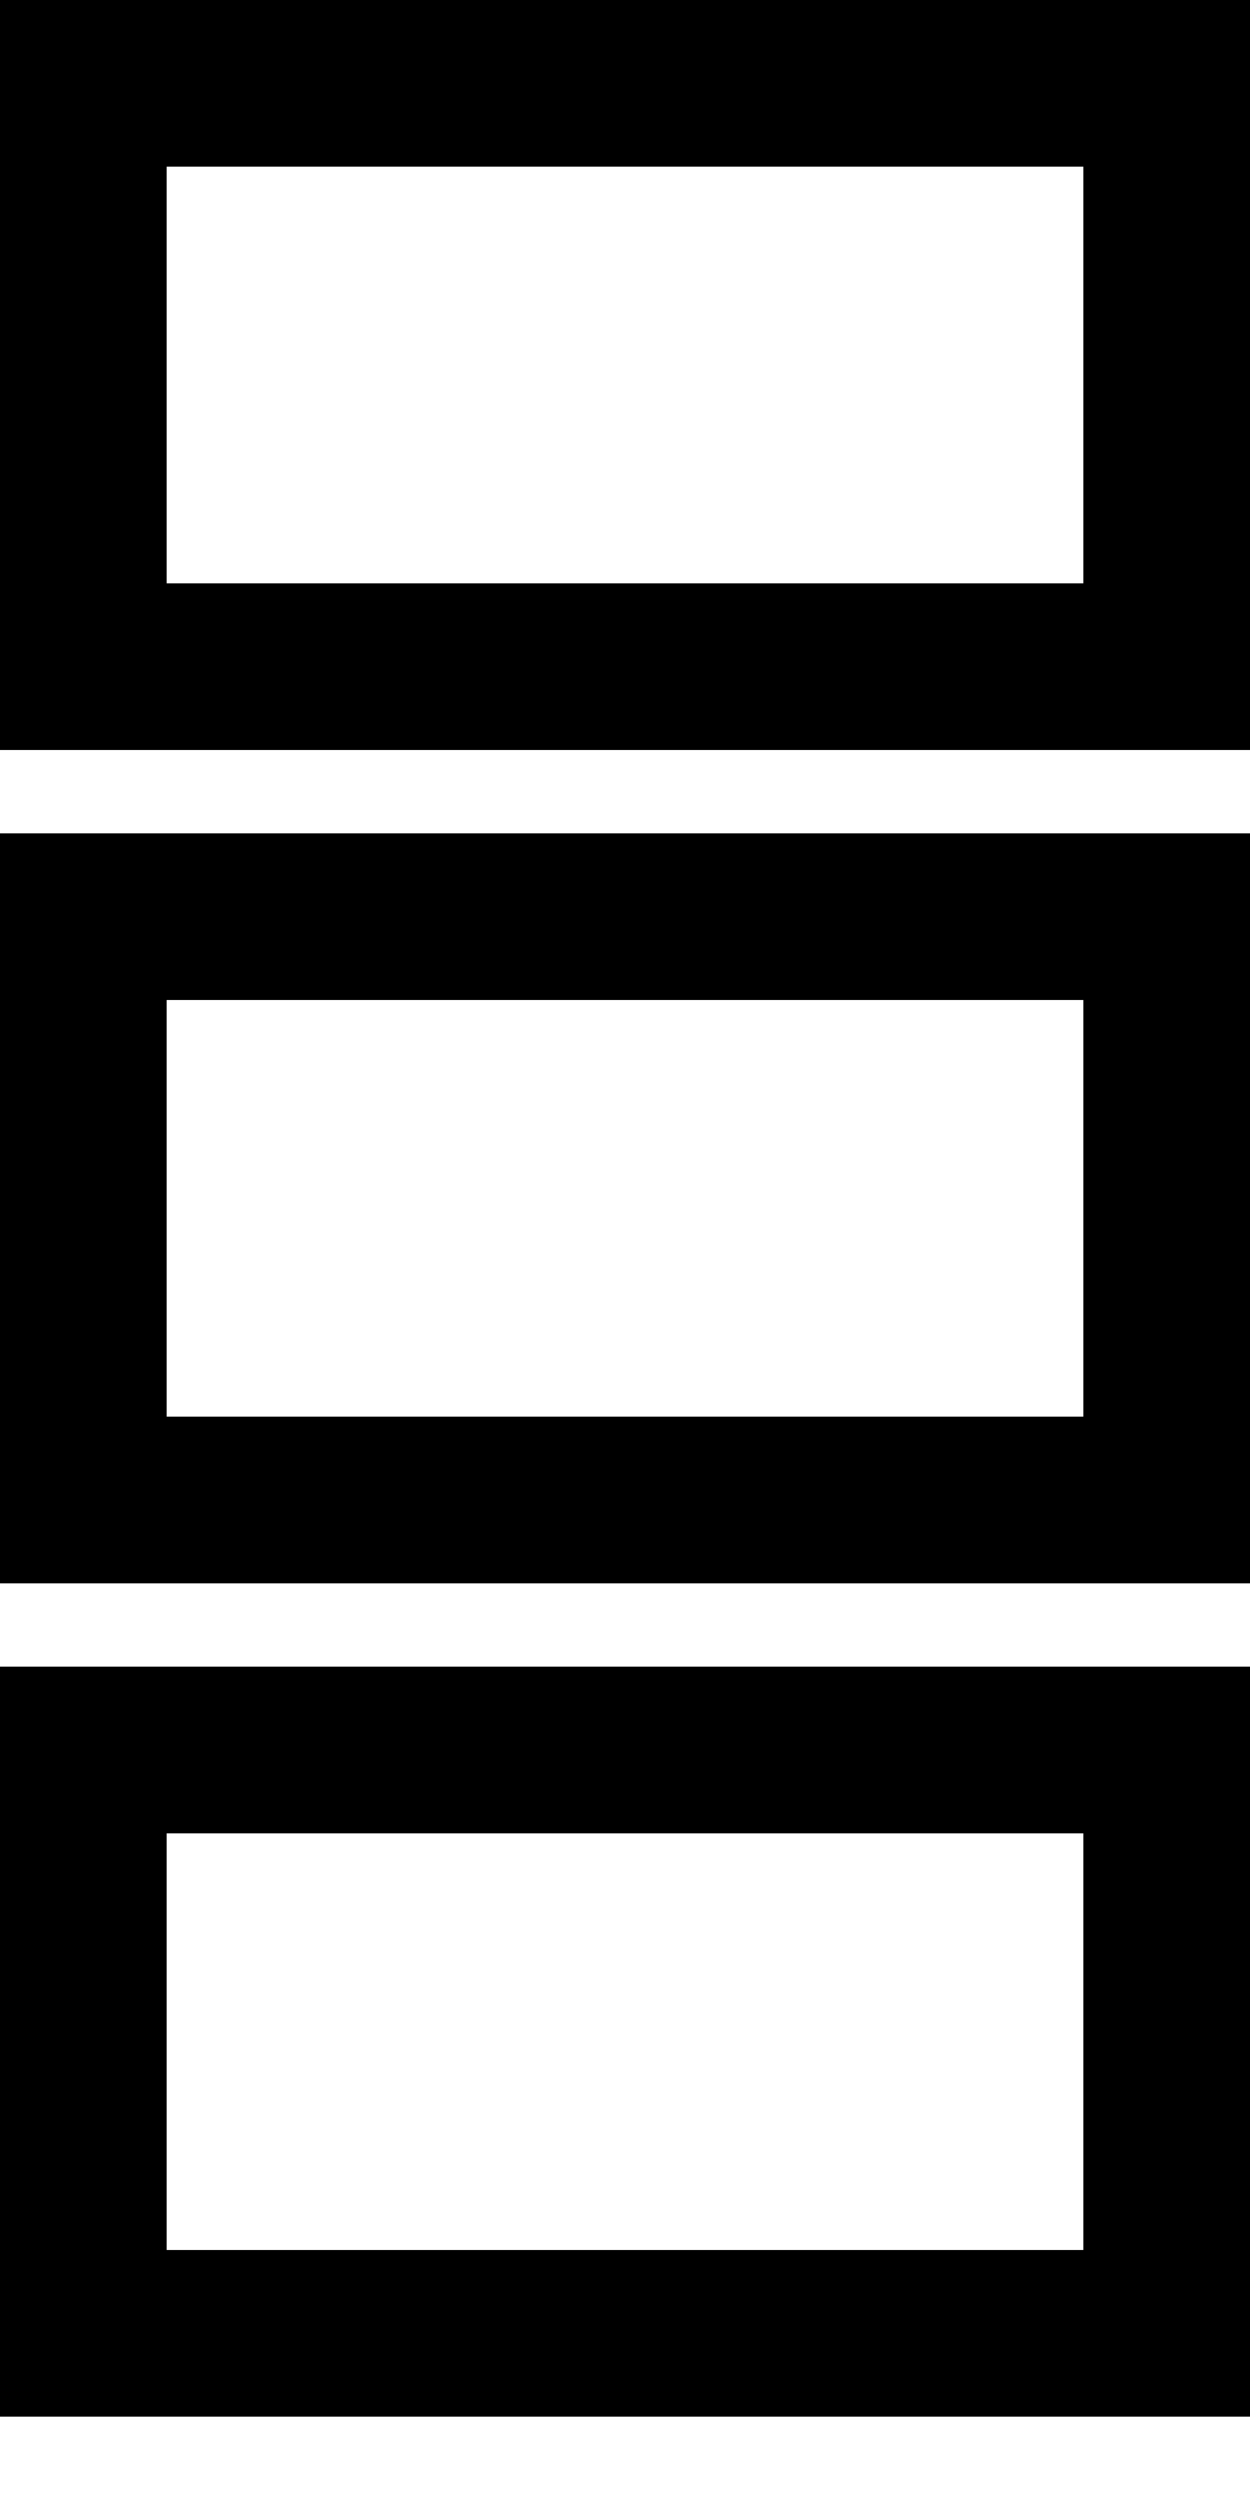
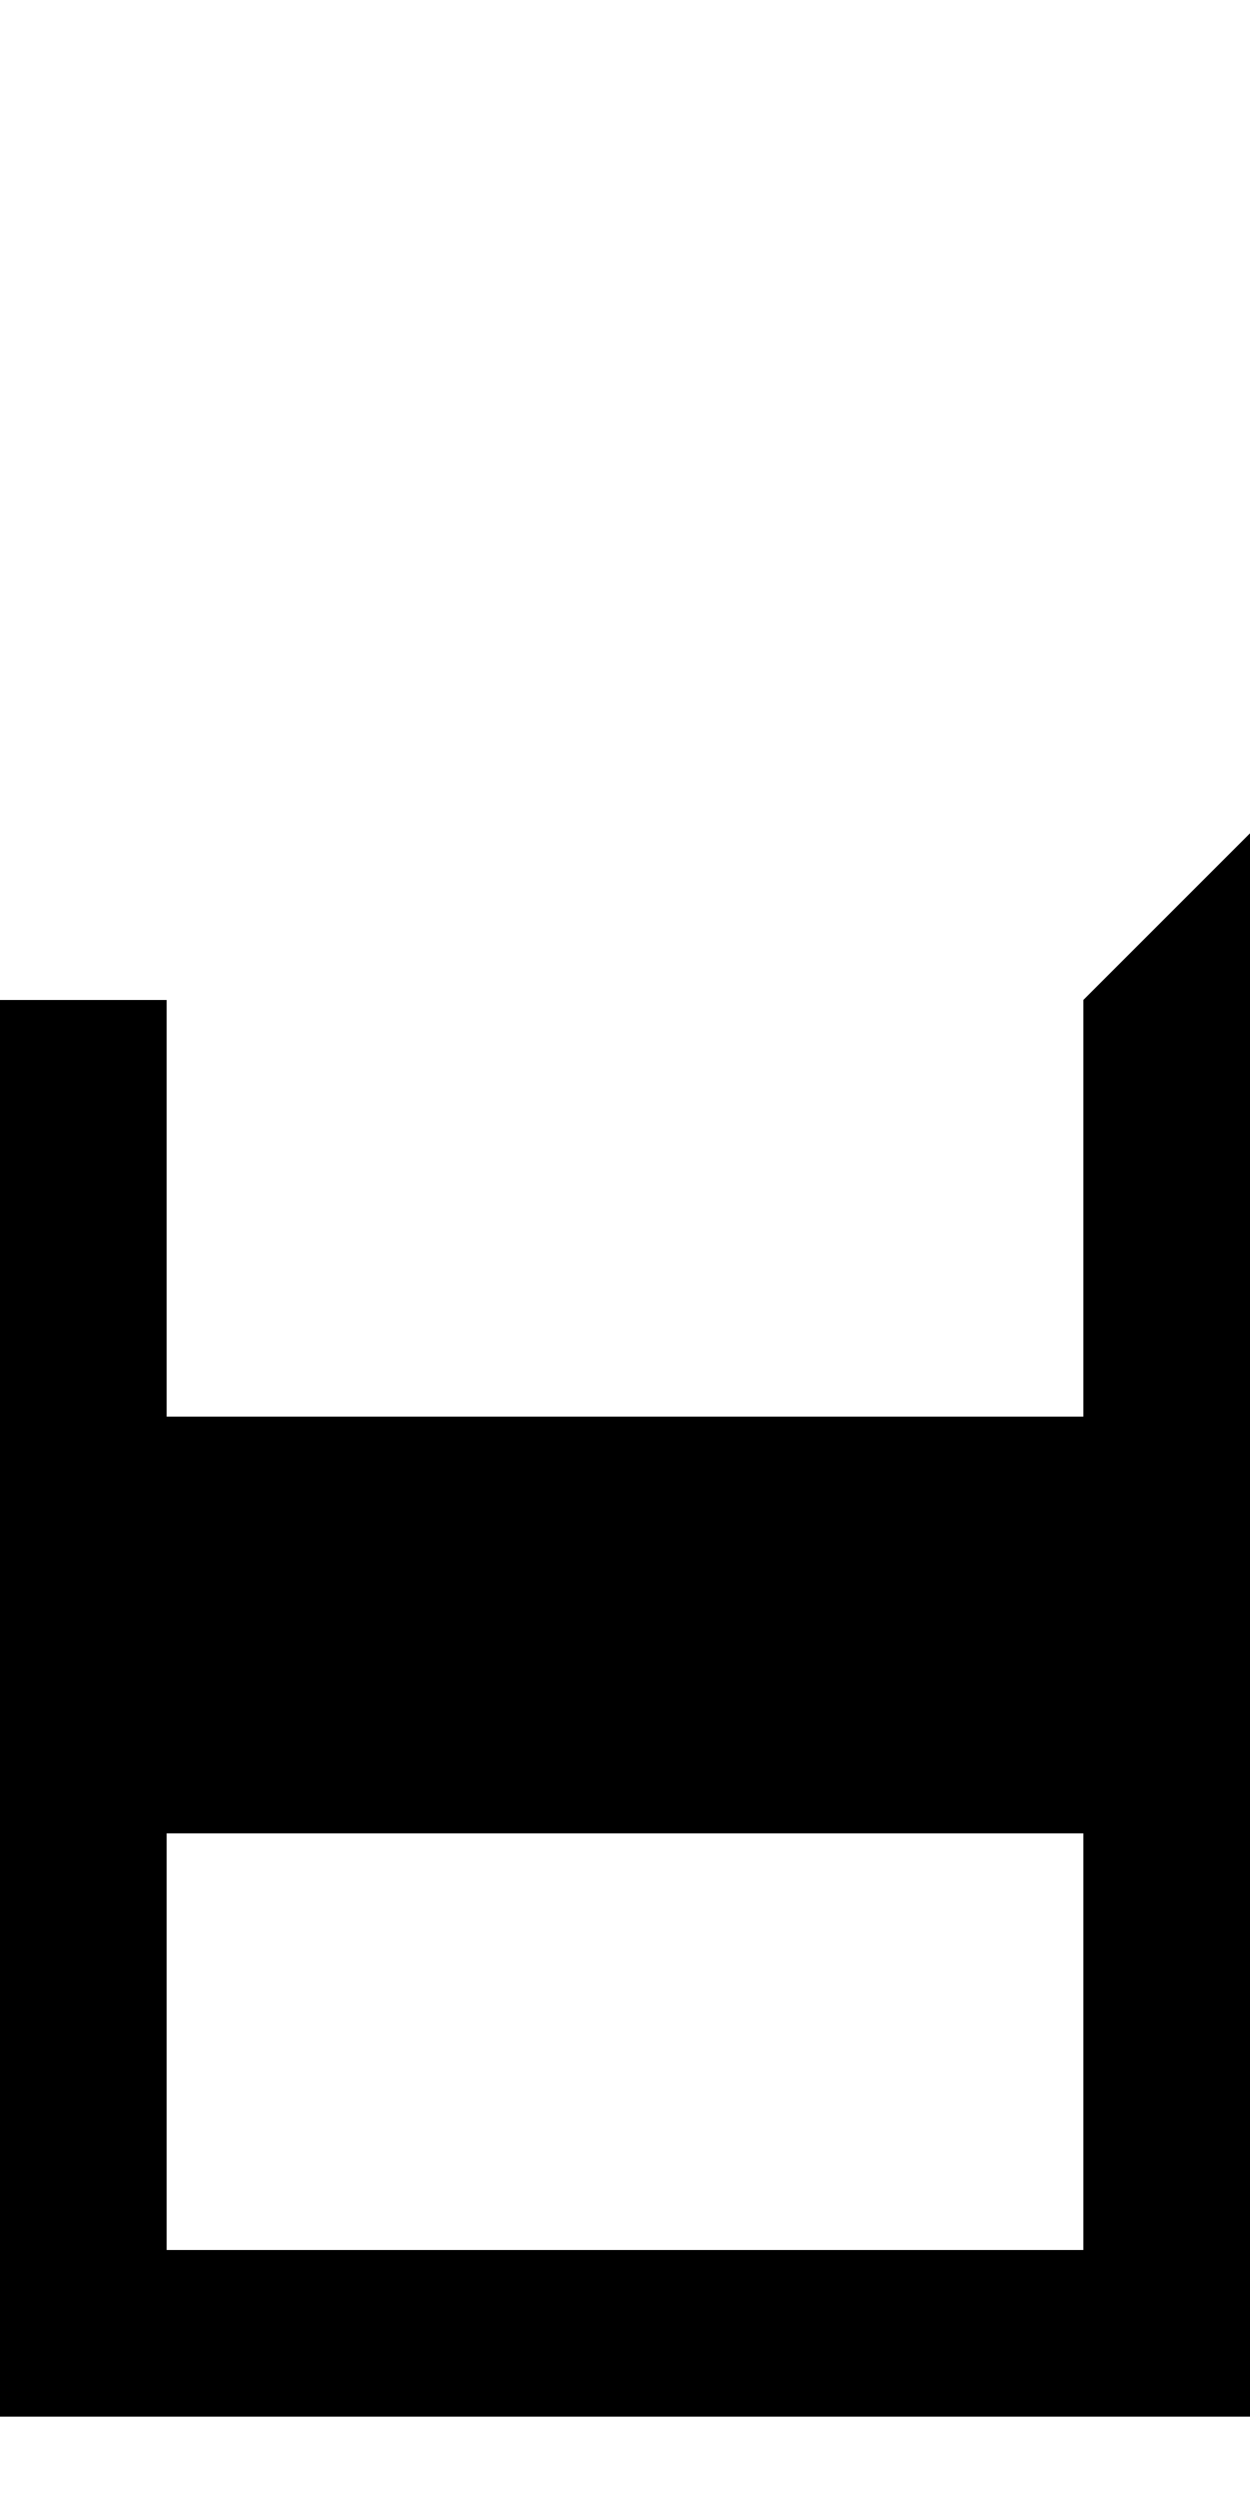
<svg xmlns="http://www.w3.org/2000/svg" version="1.1" id="Calque_1" x="0px" y="0px" width="15px" height="30px" viewBox="0 0 15 30" enable-background="new 0 0 15 30" xml:space="preserve">
  <g>
    <path d="M13,22v5H2v-5H13 M15,20H0v9h15V20L15,20z" />
  </g>
  <g>
-     <path d="M13,12v5H2v-5H13 M15,10H0v9h15V10L15,10z" />
+     <path d="M13,12v5H2v-5H13 H0v9h15V10L15,10z" />
  </g>
  <g>
-     <path d="M13,2v5H2V2H13 M15,0H0v9h15V0L15,0z" />
-   </g>
+     </g>
</svg>